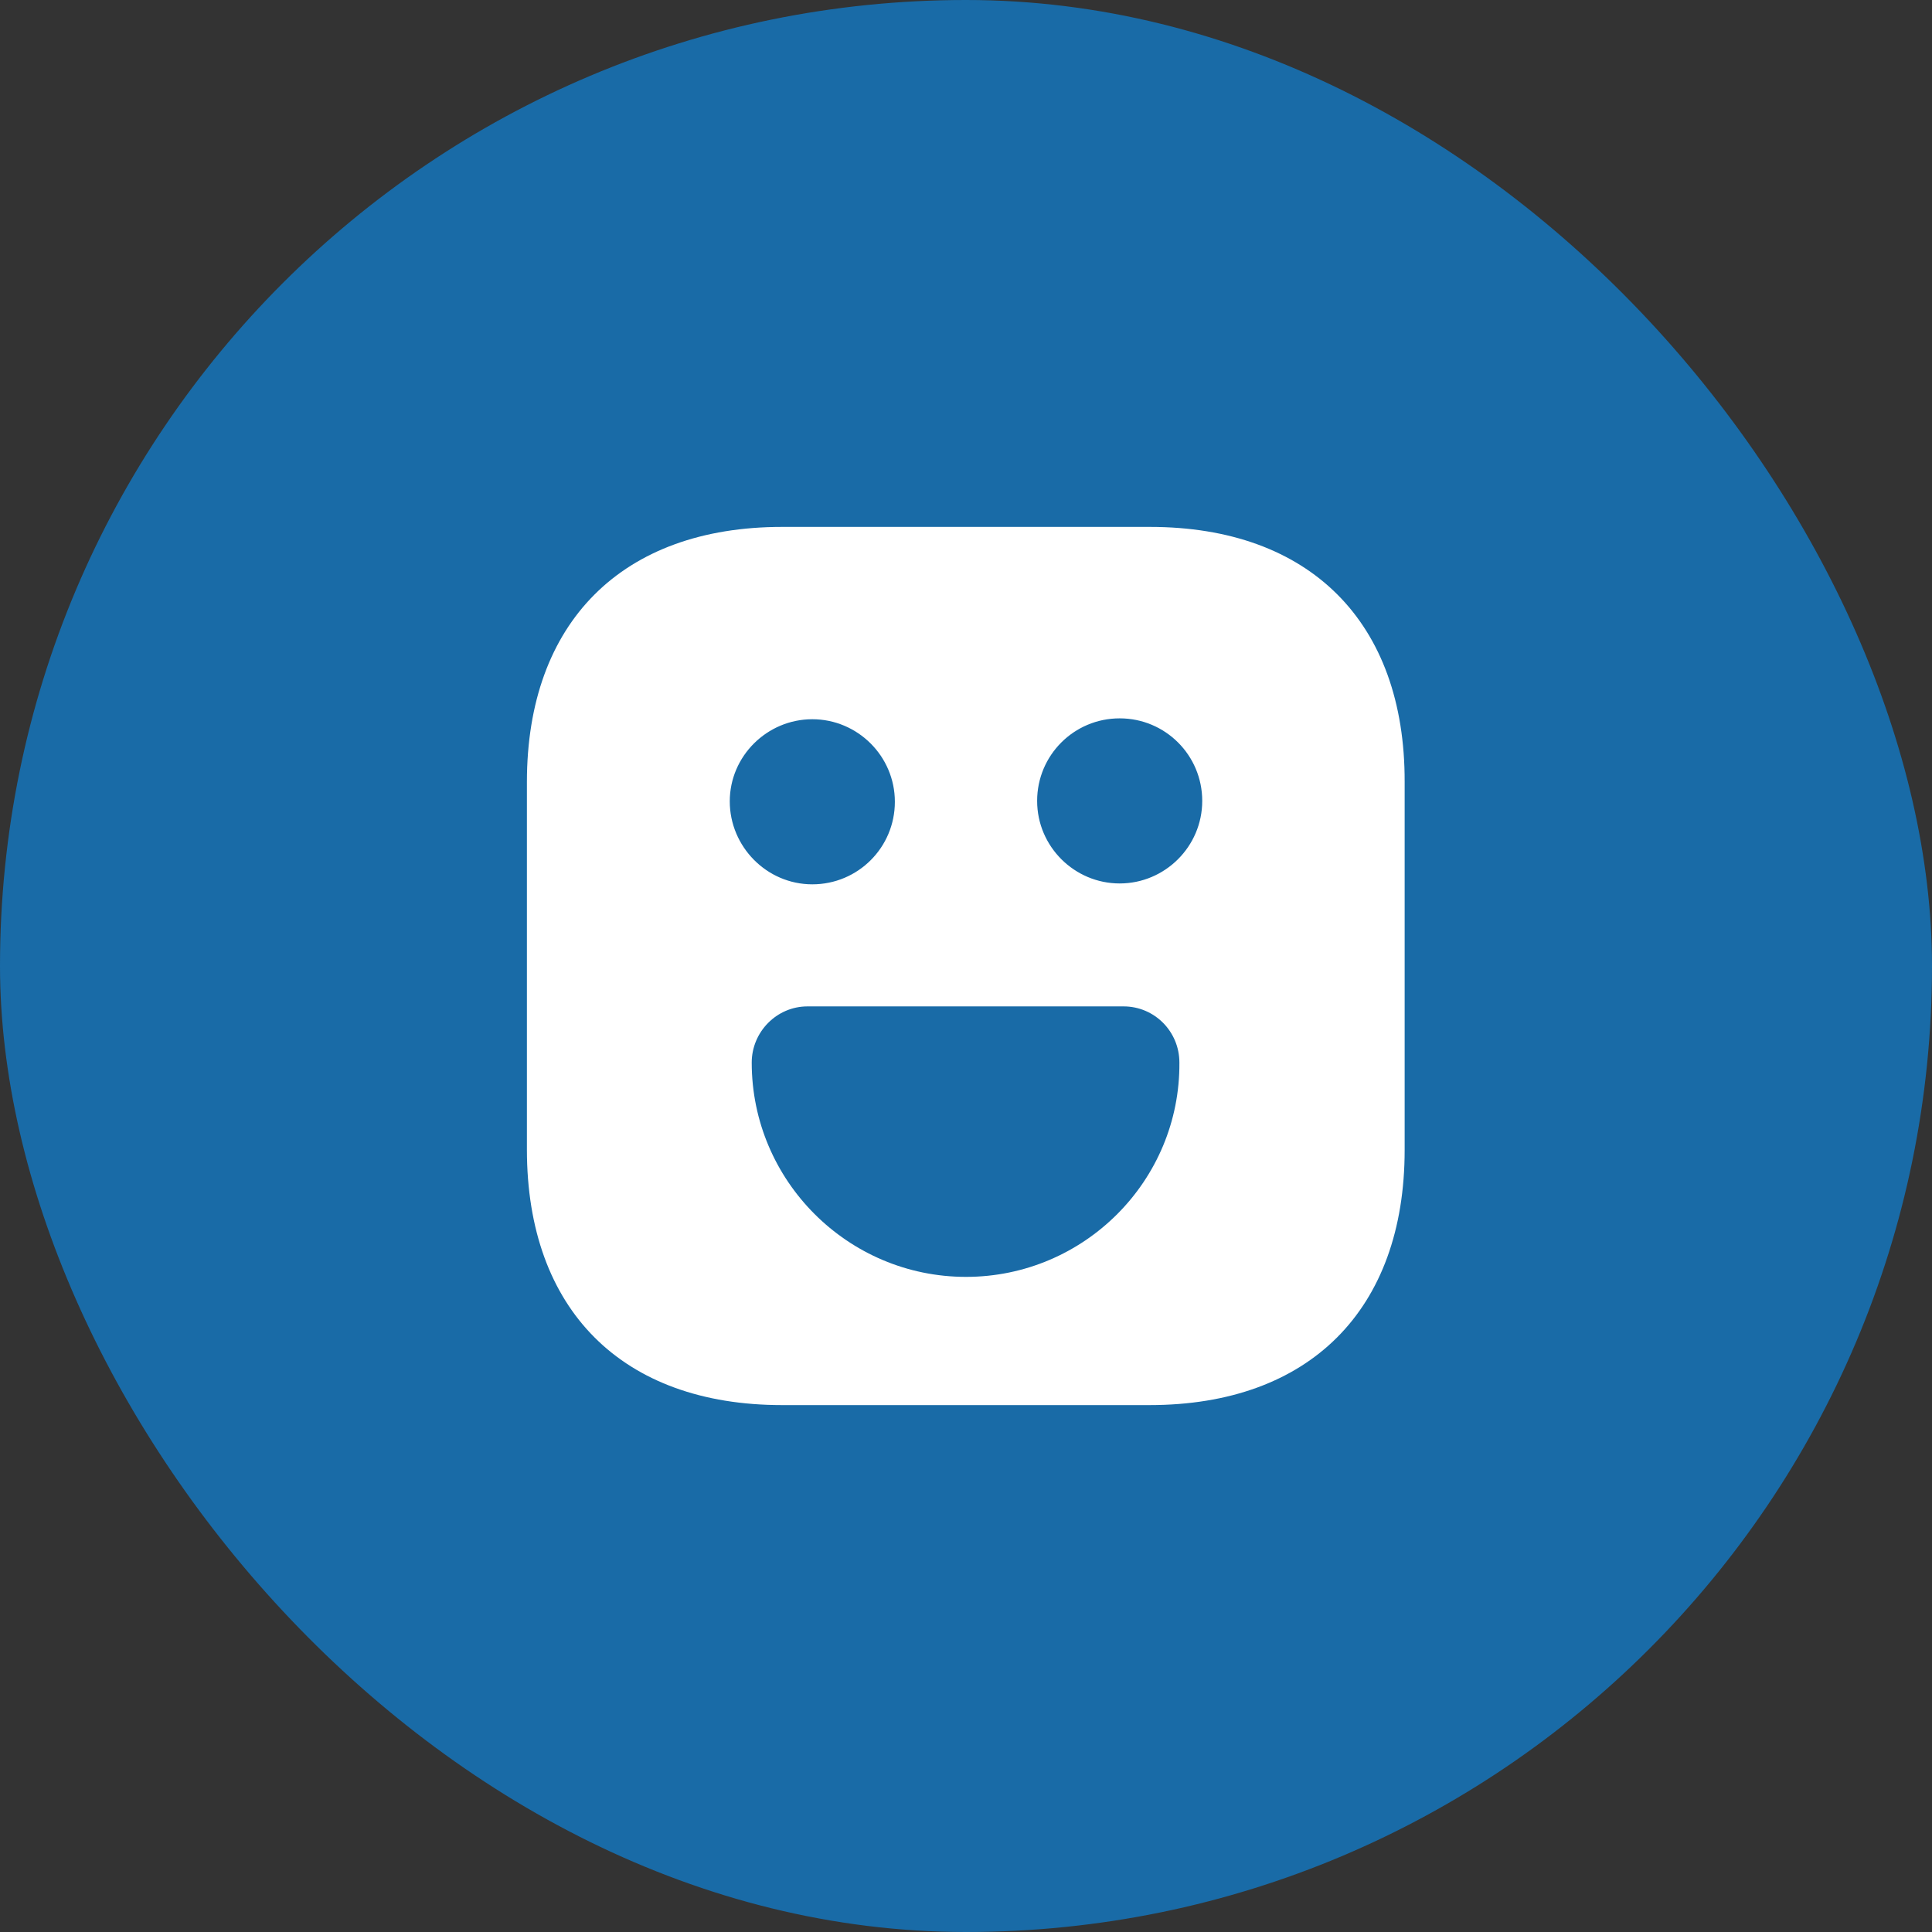
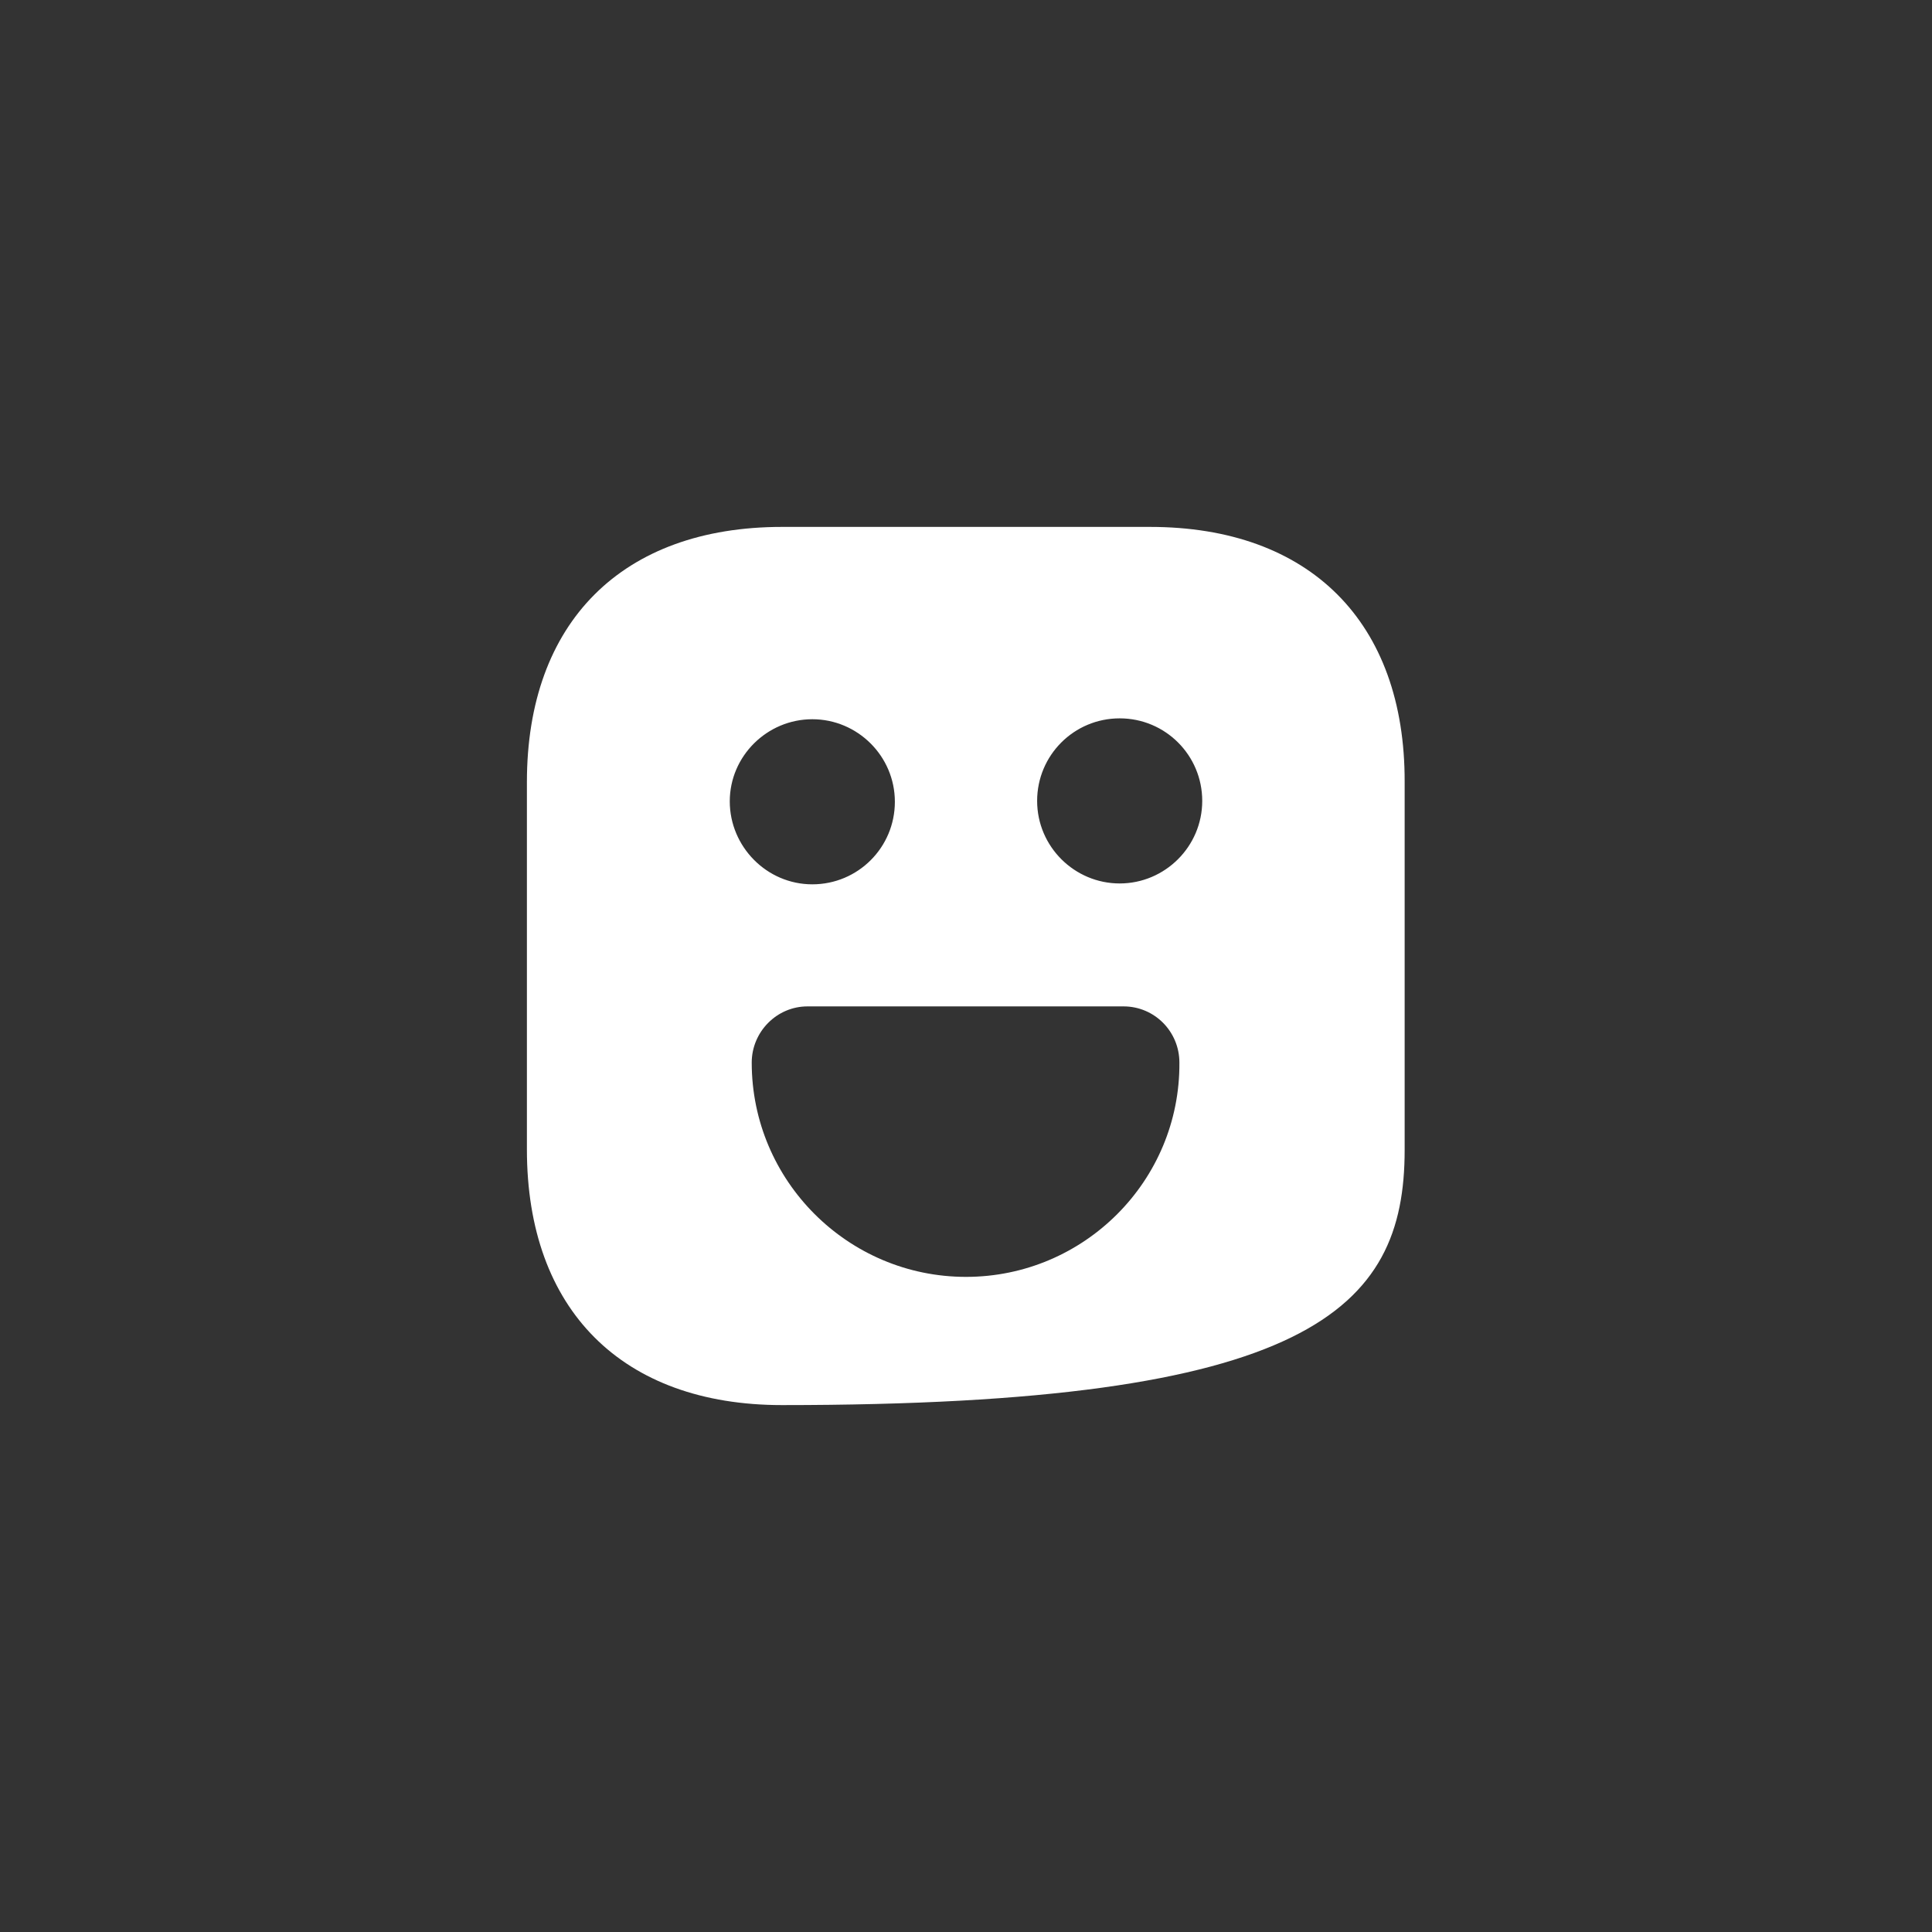
<svg xmlns="http://www.w3.org/2000/svg" width="44" height="44" viewBox="0 0 44 44" fill="none">
  <rect x="0" y="0" width="44" height="44" fill="#333333" stroke="none" />
-   <rect width="44" height="44" rx="22" fill="#196BA7" />
-   <path d="M26.19 12H17.81C14.17 12 12 14.17 12 17.81V26.18C12 29.83 14.17 32 17.81 32H26.18C29.82 32 31.99 29.83 31.99 26.19V17.81C32 14.17 29.83 12 26.19 12ZM18.5 16.38C19.53 16.38 20.38 17.22 20.38 18.26C20.38 19.3 19.54 20.14 18.5 20.14C17.46 20.14 16.62 19.28 16.62 18.25C16.62 17.22 17.47 16.38 18.5 16.38ZM22 29.08C19.31 29.08 17.12 26.89 17.12 24.2C17.12 23.5 17.69 22.92 18.39 22.92H25.59C26.29 22.92 26.86 23.49 26.86 24.2C26.88 26.89 24.69 29.08 22 29.08ZM25.5 20.12C24.47 20.12 23.62 19.28 23.62 18.24C23.62 17.2 24.46 16.36 25.5 16.36C26.54 16.36 27.38 17.2 27.38 18.24C27.38 19.28 26.53 20.12 25.5 20.12Z" fill="white" />
+   <path d="M26.19 12H17.81C14.17 12 12 14.17 12 17.81V26.18C12 29.83 14.17 32 17.81 32C29.82 32 31.99 29.83 31.99 26.19V17.81C32 14.17 29.83 12 26.19 12ZM18.5 16.38C19.53 16.38 20.38 17.22 20.38 18.26C20.38 19.3 19.54 20.14 18.5 20.14C17.46 20.14 16.62 19.28 16.62 18.25C16.62 17.22 17.47 16.38 18.5 16.38ZM22 29.08C19.31 29.08 17.12 26.89 17.12 24.2C17.12 23.5 17.69 22.92 18.39 22.92H25.59C26.29 22.92 26.86 23.49 26.86 24.2C26.88 26.89 24.69 29.08 22 29.08ZM25.5 20.12C24.47 20.12 23.62 19.28 23.62 18.24C23.62 17.2 24.46 16.36 25.5 16.36C26.54 16.36 27.38 17.2 27.38 18.24C27.38 19.28 26.53 20.12 25.5 20.12Z" fill="white" />
</svg>